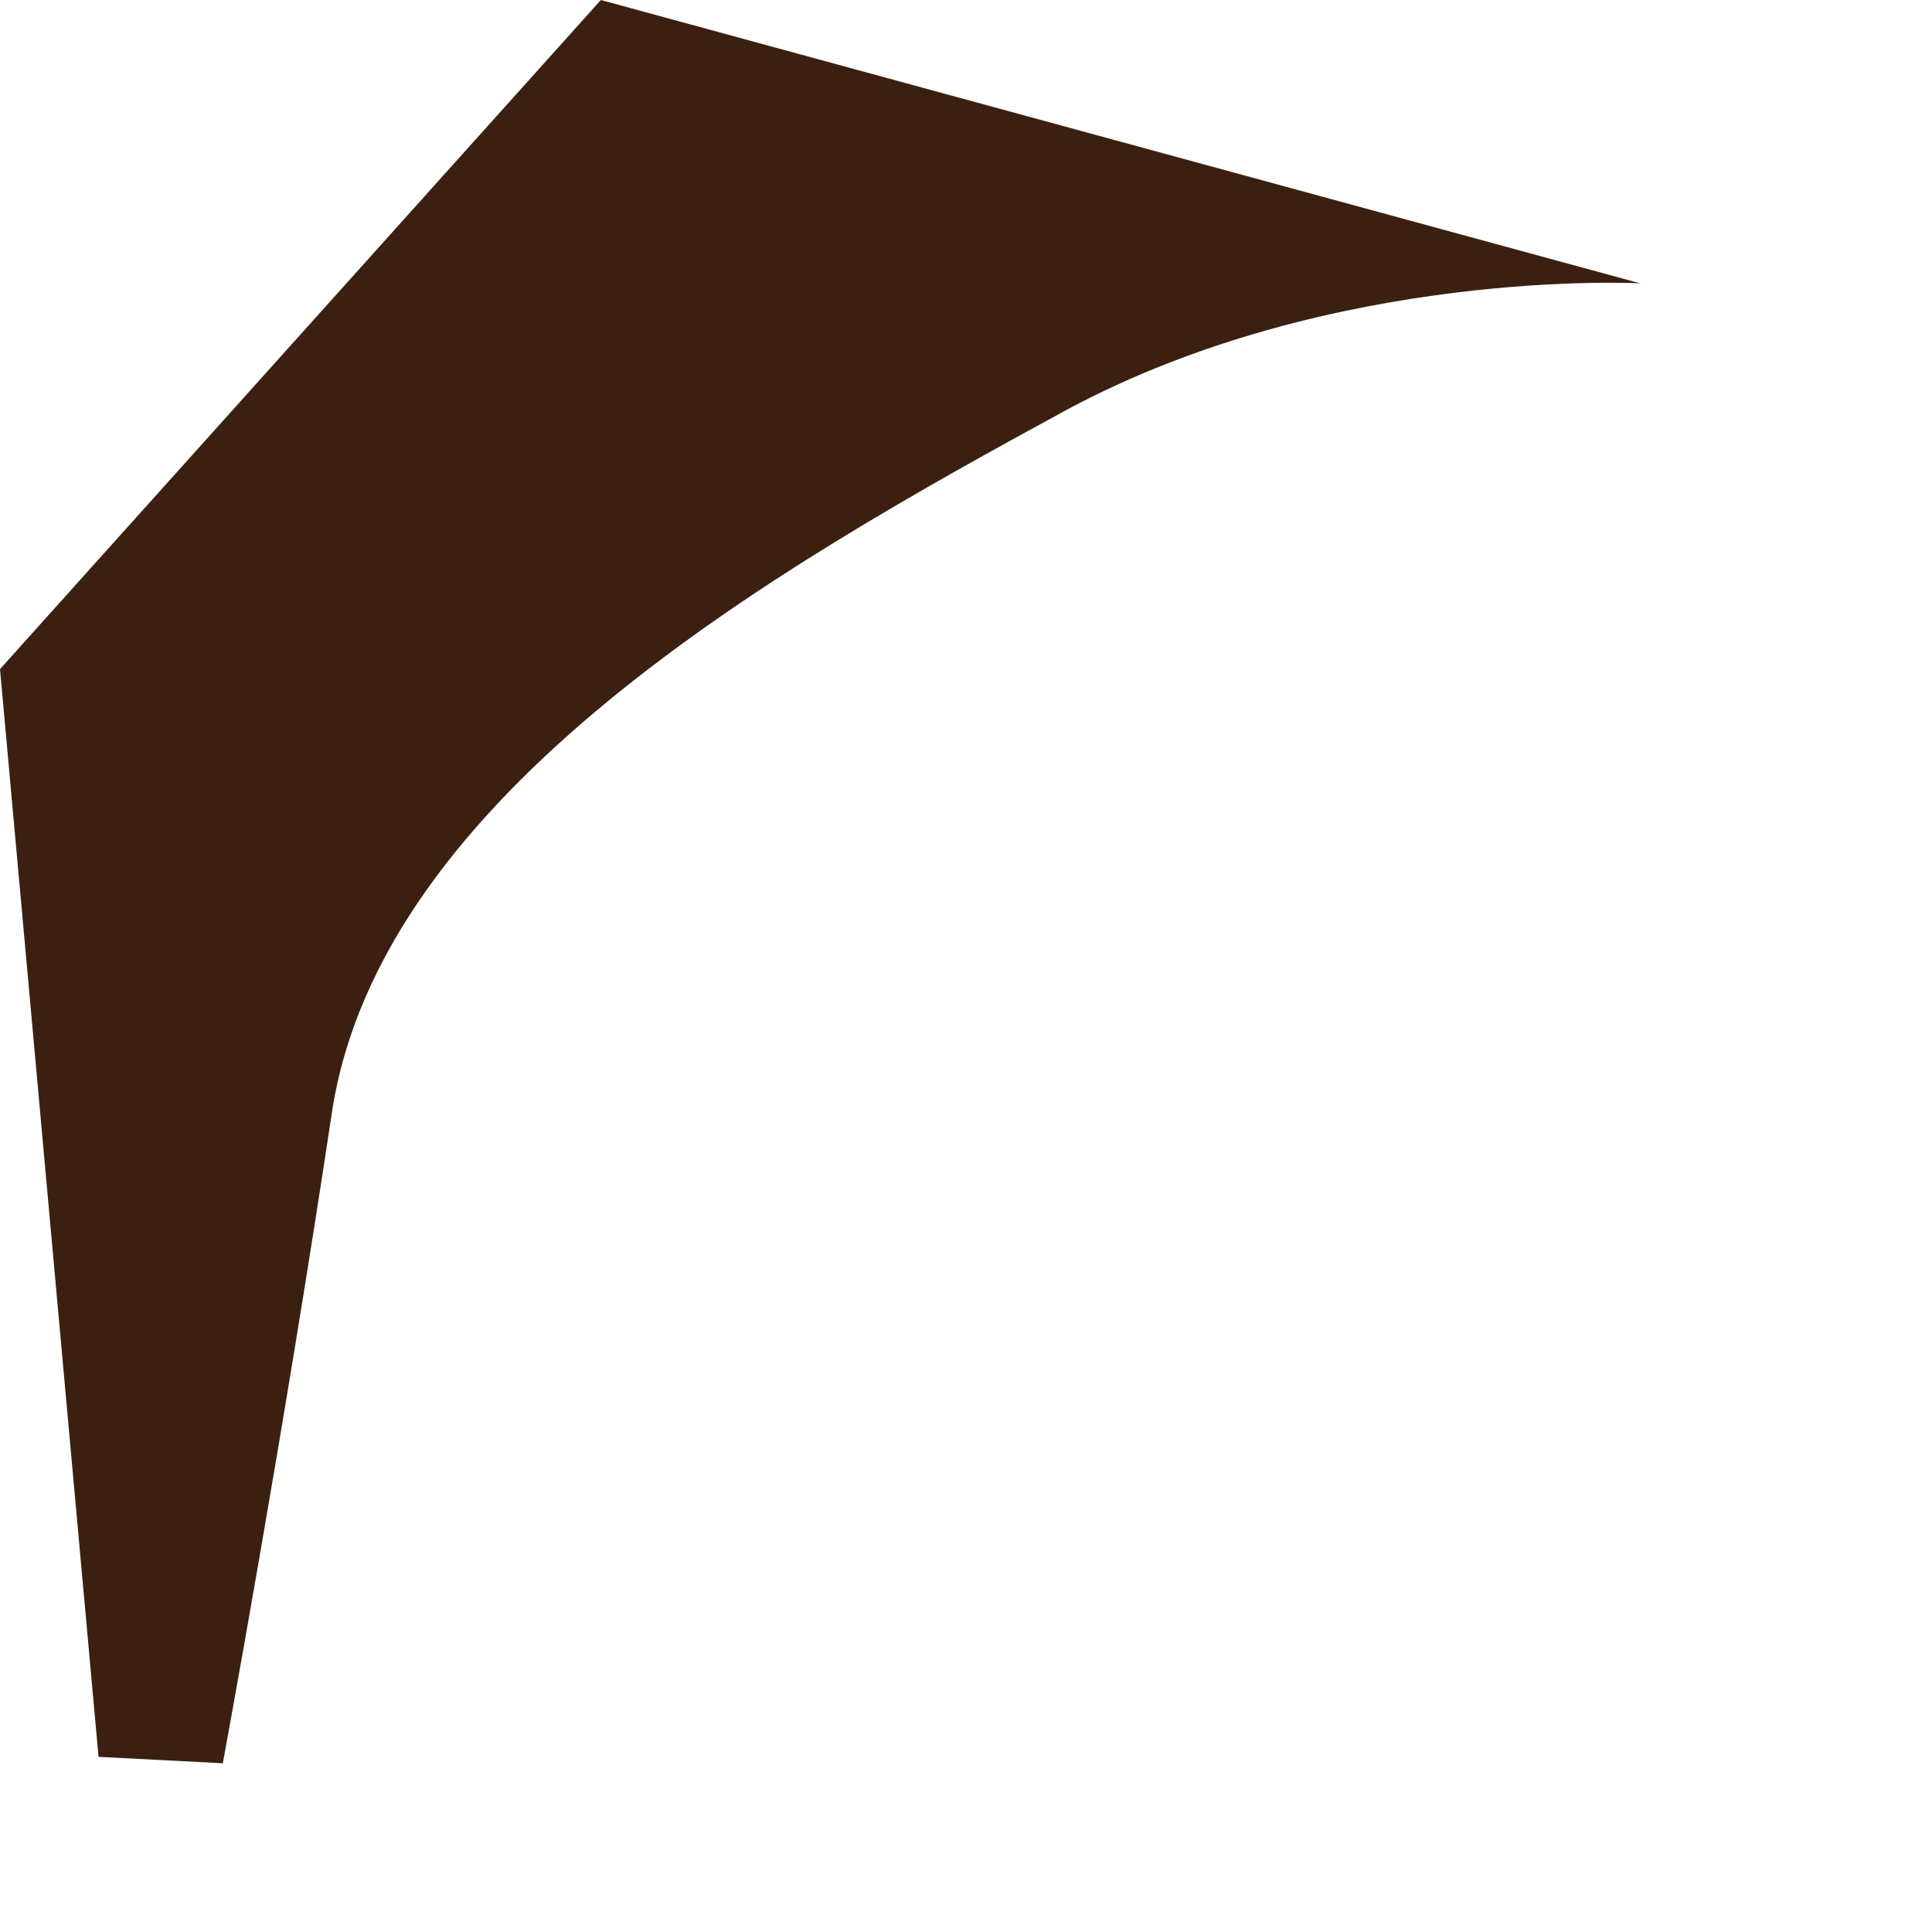
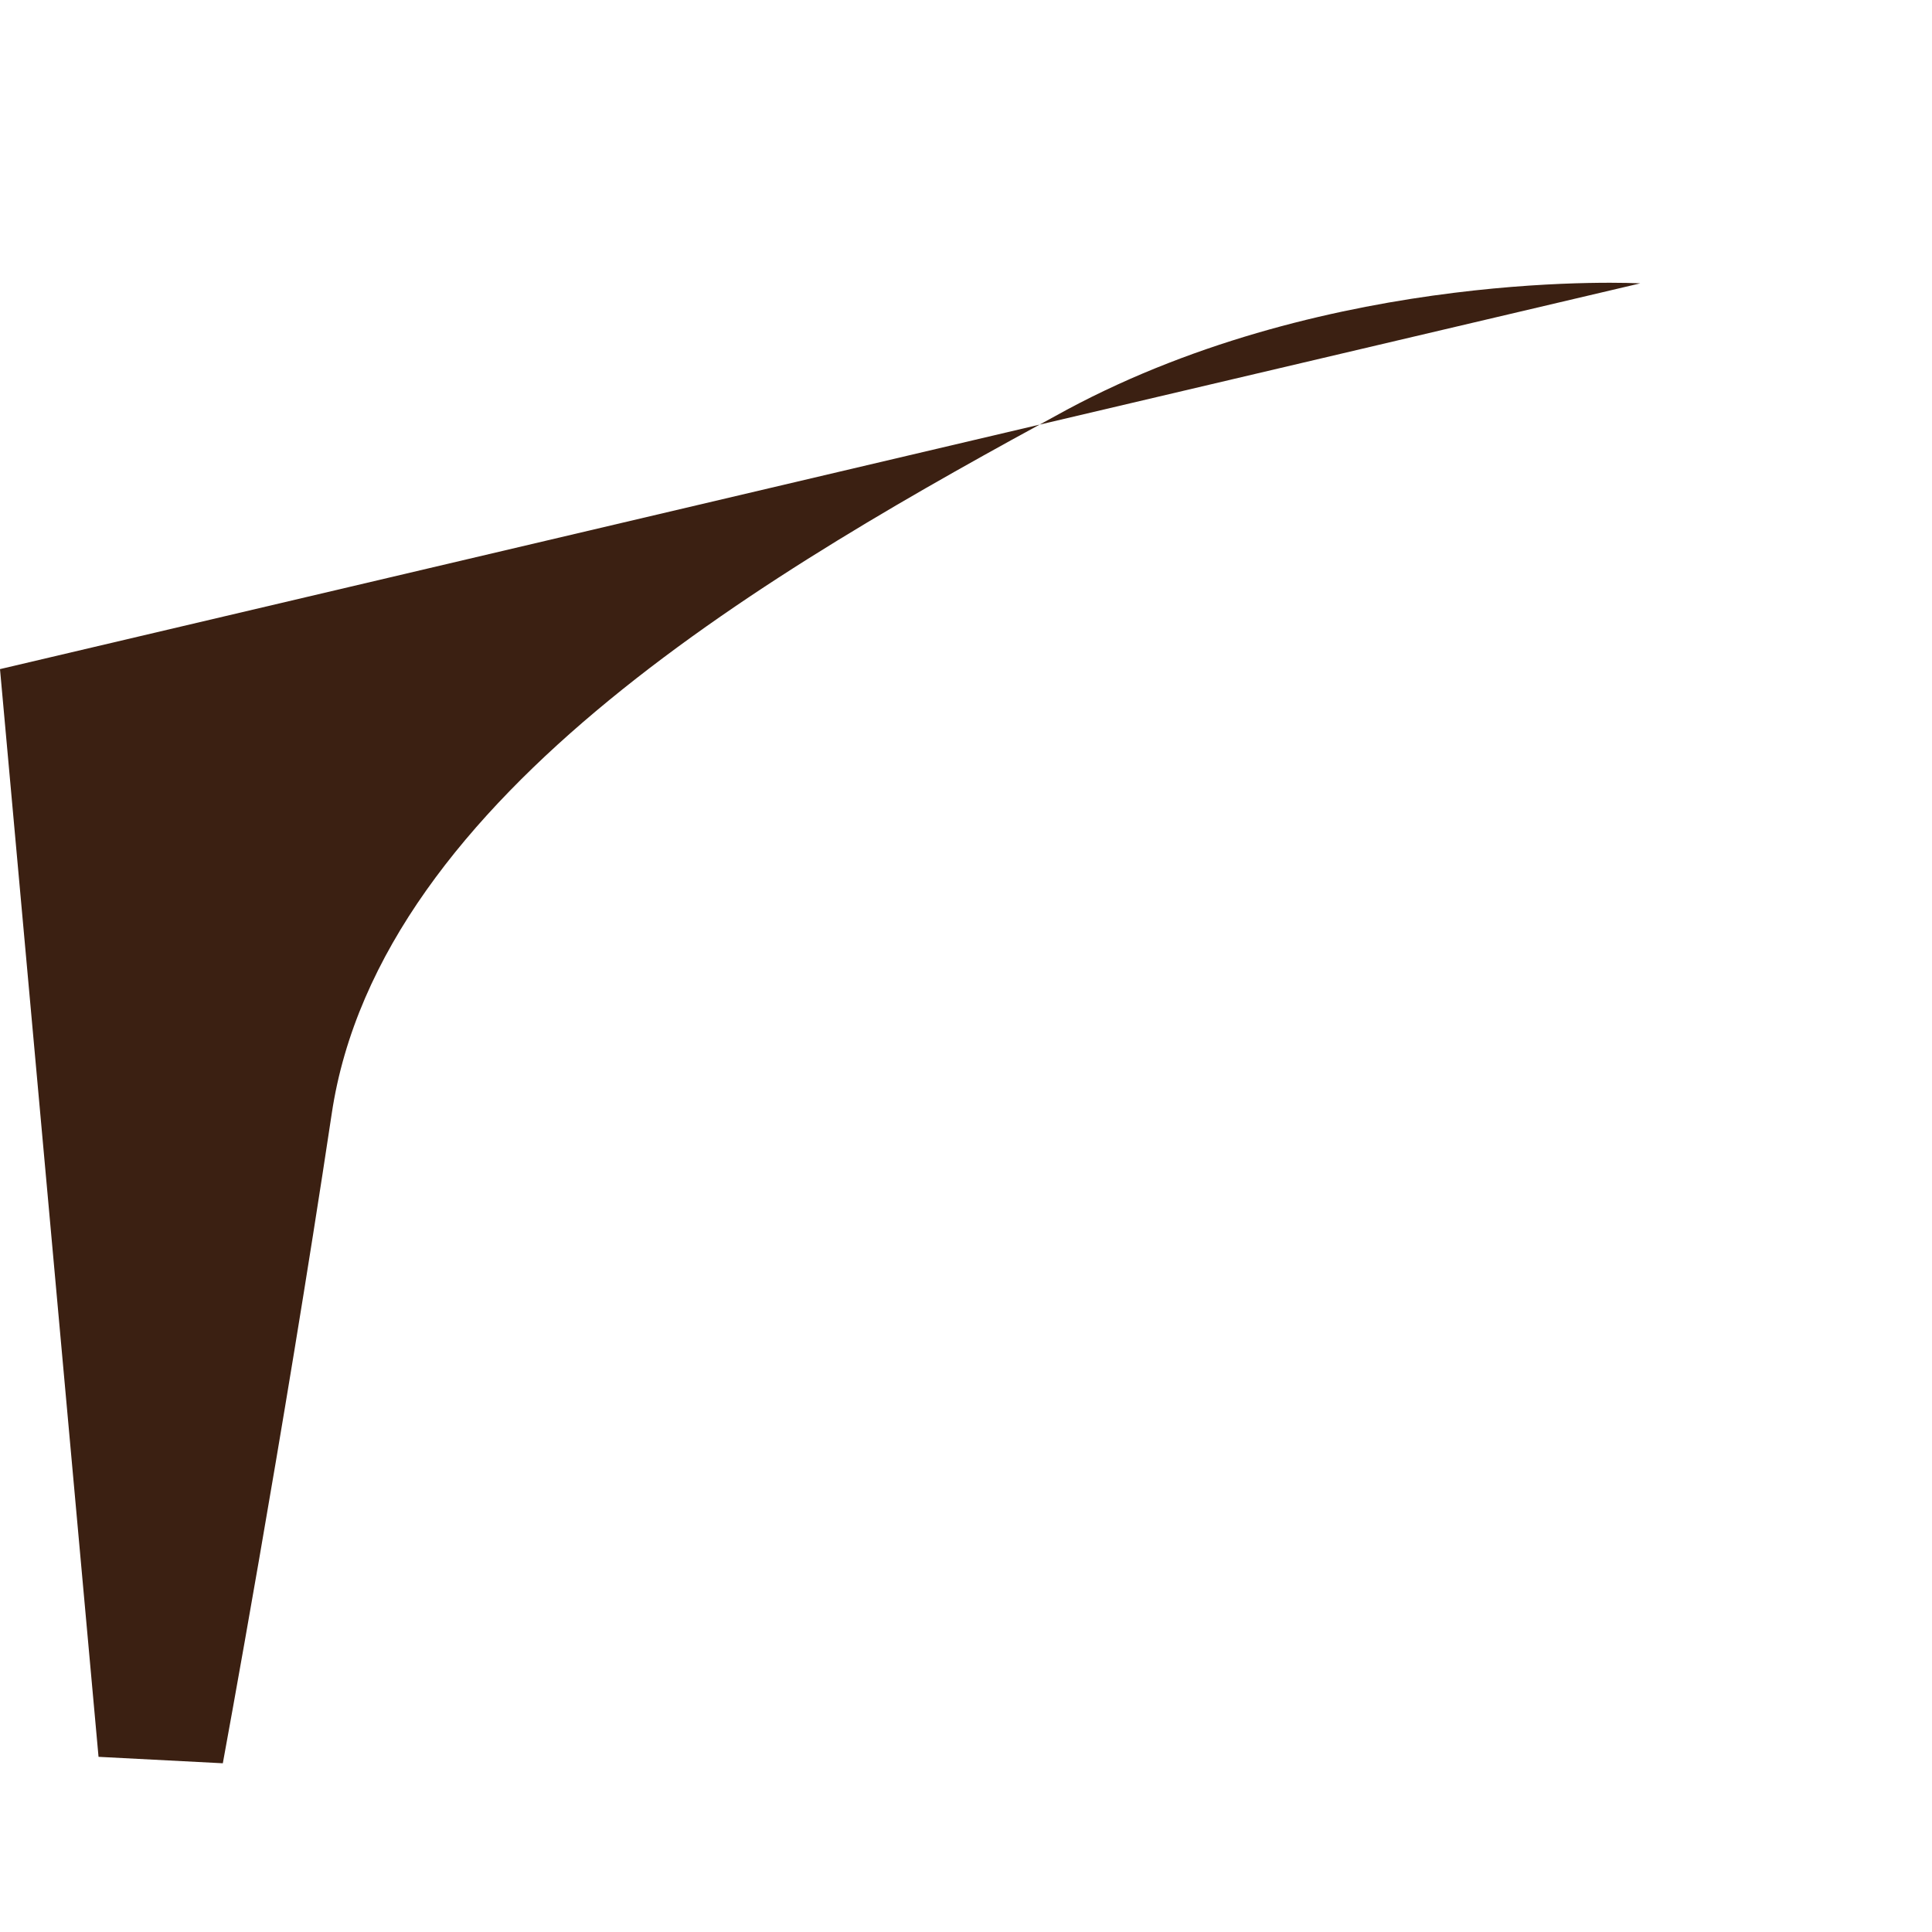
<svg xmlns="http://www.w3.org/2000/svg" fill="none" height="100%" overflow="visible" preserveAspectRatio="none" style="display: block;" viewBox="0 0 3 3" width="100%">
-   <path d="M2.547 0.44C2.547 0.44 2.071 0.414 1.657 0.636C1.21 0.879 0.589 1.231 0.515 1.73C0.44 2.229 0.346 2.738 0.346 2.738L0.153 2.728L0 1.039L0.933 0L2.547 0.44Z" fill="#3B2012" id="Vector" />
+   <path d="M2.547 0.44C2.547 0.44 2.071 0.414 1.657 0.636C1.21 0.879 0.589 1.231 0.515 1.73C0.44 2.229 0.346 2.738 0.346 2.738L0.153 2.728L0 1.039L2.547 0.44Z" fill="#3B2012" id="Vector" />
</svg>